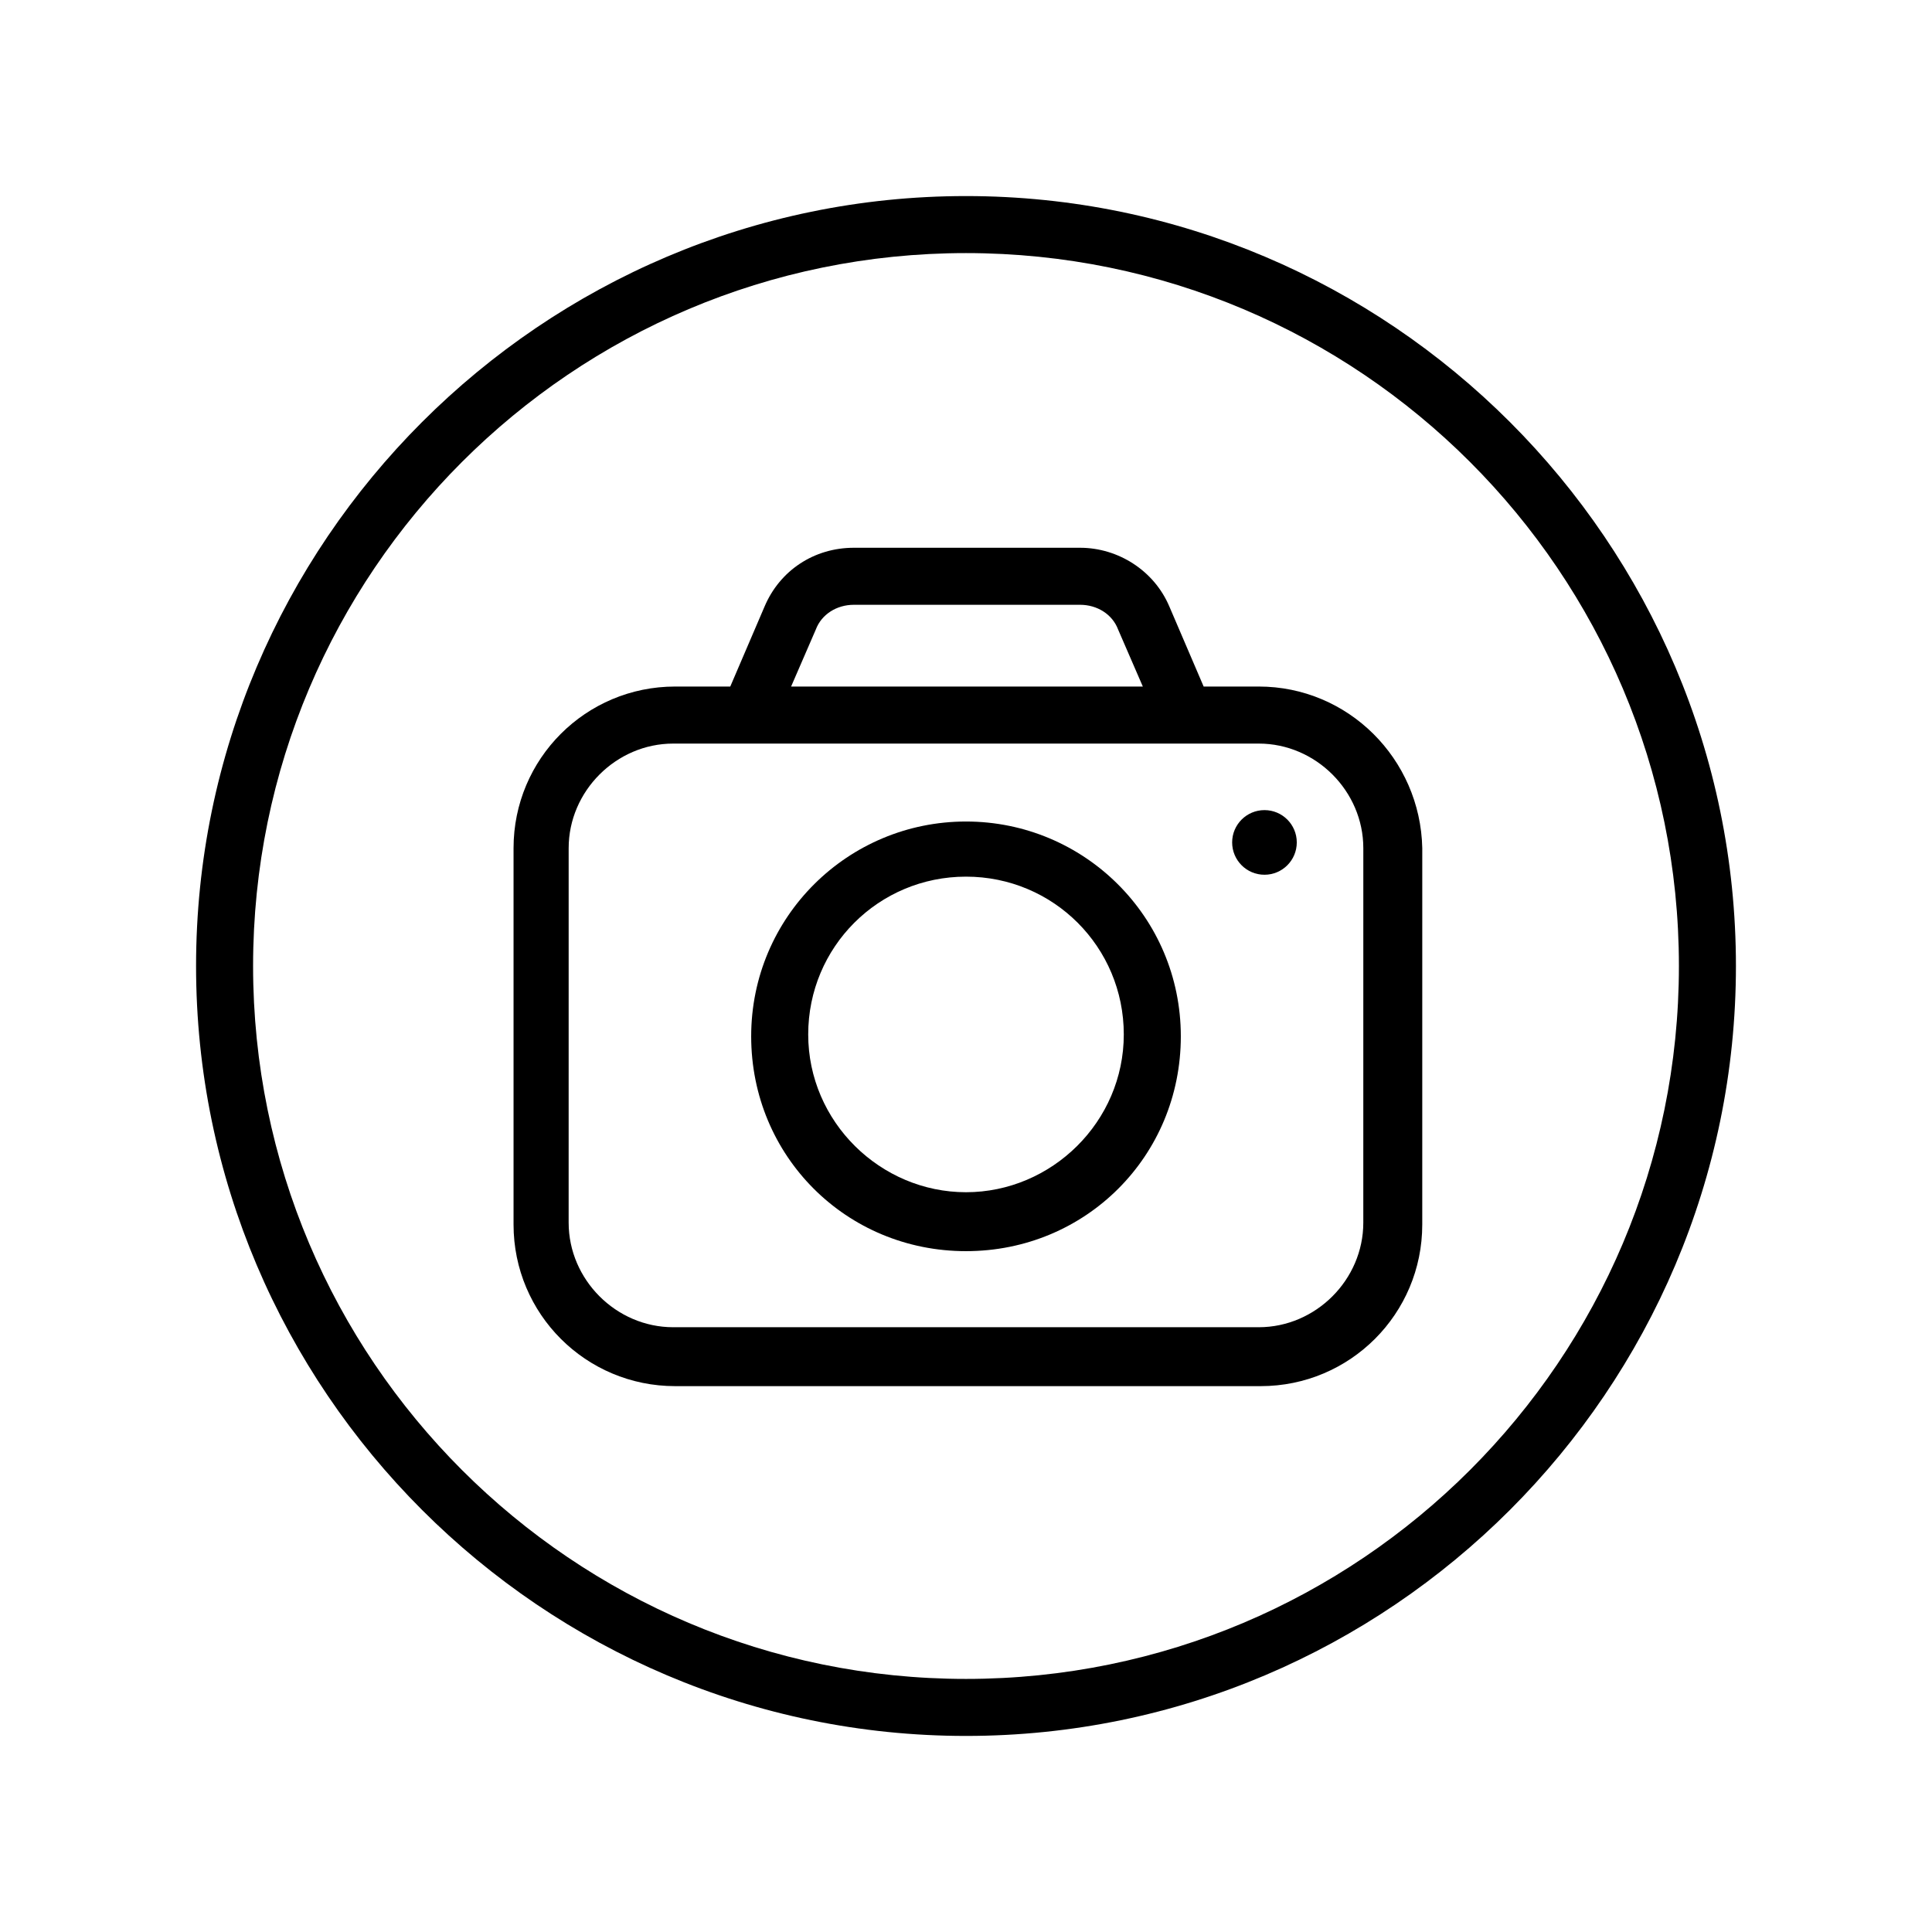
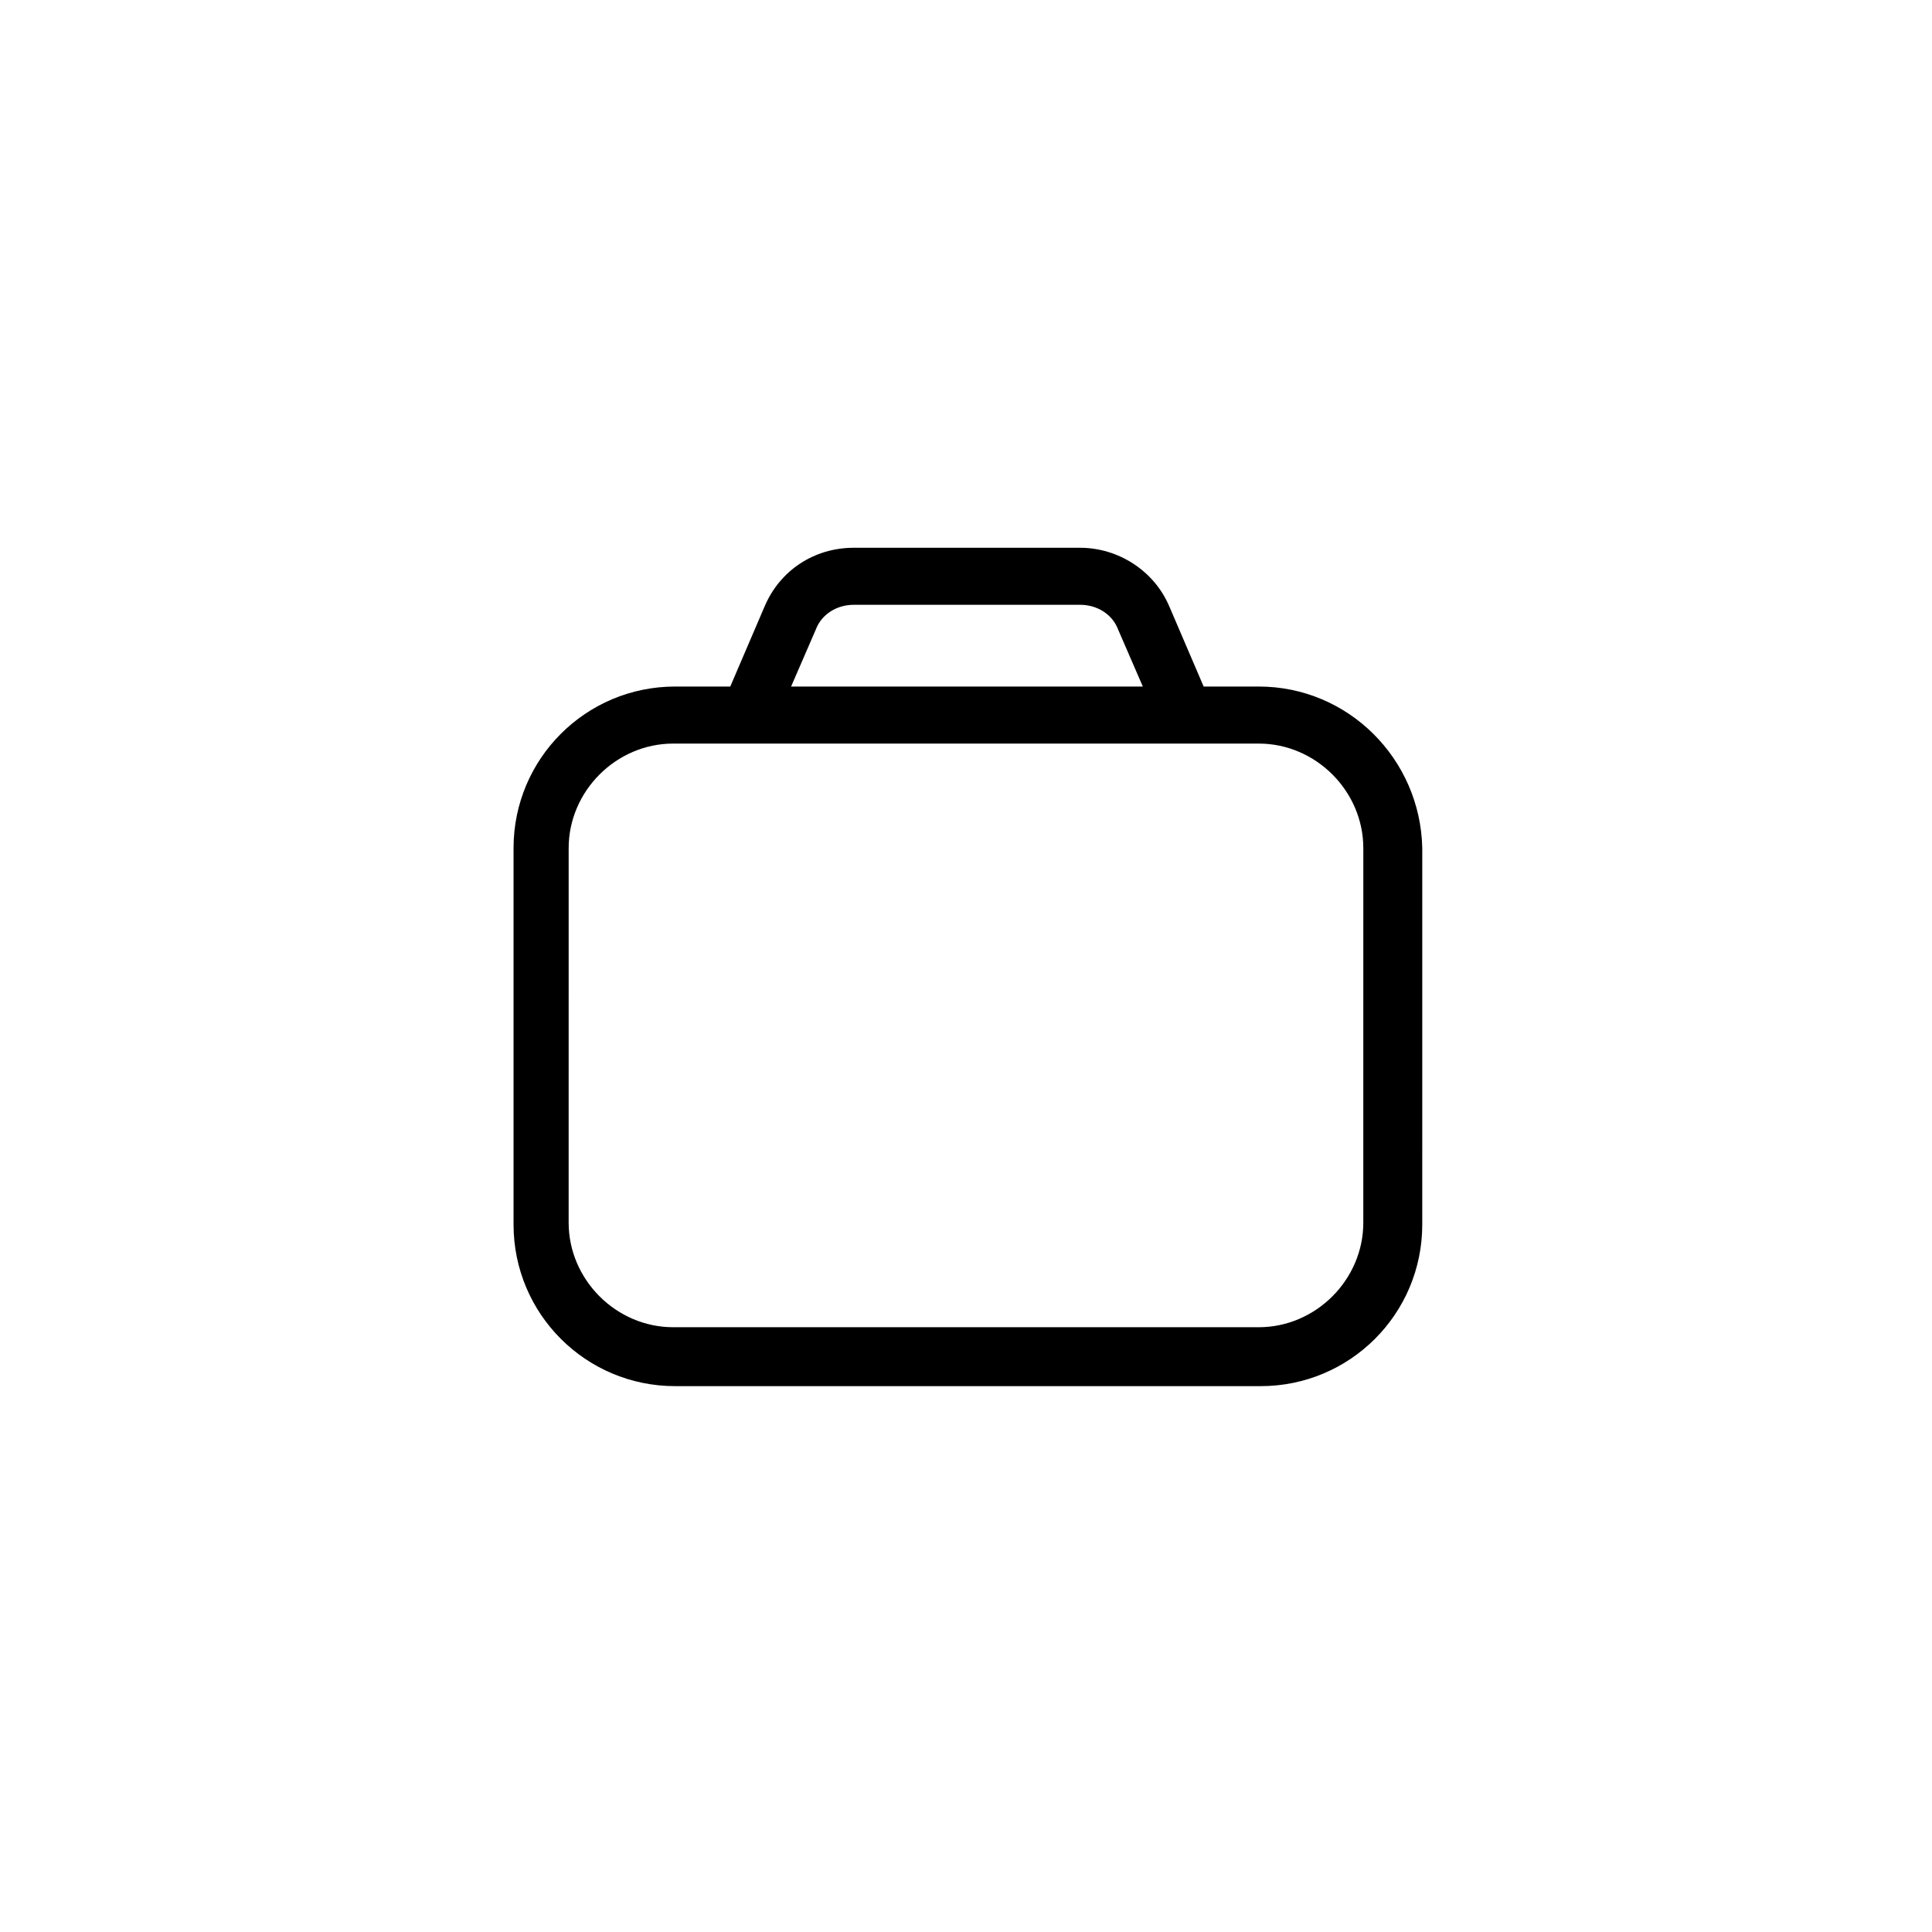
<svg xmlns="http://www.w3.org/2000/svg" fill="#000000" width="800px" height="800px" version="1.1" viewBox="144 144 512 512">
  <g>
    <path d="m477.59 325.94h-14.609l-9.07-21.16c-4.031-9.574-13.602-15.617-23.68-15.617h-59.953c-10.578 0-19.648 6.047-23.68 15.617l-9.07 21.16h-14.609c-23.68 0-42.824 19.145-42.824 42.824v99.754c0 23.68 19.145 42.824 42.824 42.824h155.17c23.68 0 42.824-19.145 42.824-42.824l0.004-99.754c-0.504-23.68-19.648-42.824-43.328-42.824zm-117.39-15.113c1.512-4.031 5.543-6.551 10.078-6.551h59.953c4.535 0 8.566 2.519 10.078 6.551l6.551 15.113h-93.211zm145.09 157.19c0 15.113-12.594 27.711-27.711 27.711h-155.17c-15.113 0-27.711-12.594-27.711-27.711l0.004-99.25c0-15.113 12.594-27.711 27.711-27.711h155.17c15.113 0 27.711 12.594 27.711 27.711z" />
-     <path d="m400 361.71c-31.234 0-56.93 25.191-56.93 56.93s25.191 56.93 56.93 56.93 56.93-25.191 56.93-56.93c0-31.742-25.695-56.93-56.93-56.93zm0 98.242c-22.672 0-41.816-18.641-41.816-41.816s18.641-41.816 41.816-41.816 41.816 18.641 41.816 41.816-19.145 41.816-41.816 41.816z" />
-     <path d="m487.66 367.25c0 4.731-3.832 8.566-8.562 8.566-4.731 0-8.566-3.836-8.566-8.566s3.836-8.562 8.566-8.562c4.731 0 8.562 3.832 8.562 8.562" />
-     <path d="m400 195.96c-112.35 0-204.04 91.691-204.04 204.04 0 112.35 91.691 204.04 204.04 204.04 112.35 0 204.04-91.695 204.04-204.04 0-112.35-91.695-204.04-204.04-204.04zm0 392.97c-104.29 0-188.93-84.641-188.93-188.93 0-104.29 84.641-188.93 188.93-188.93 104.29 0 188.93 84.641 188.93 188.93 0 104.29-84.641 188.93-188.93 188.93z" />
  </g>
</svg>